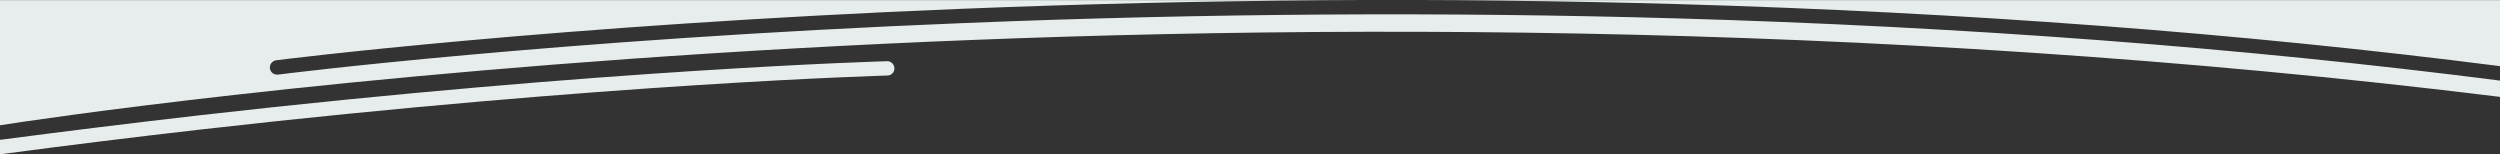
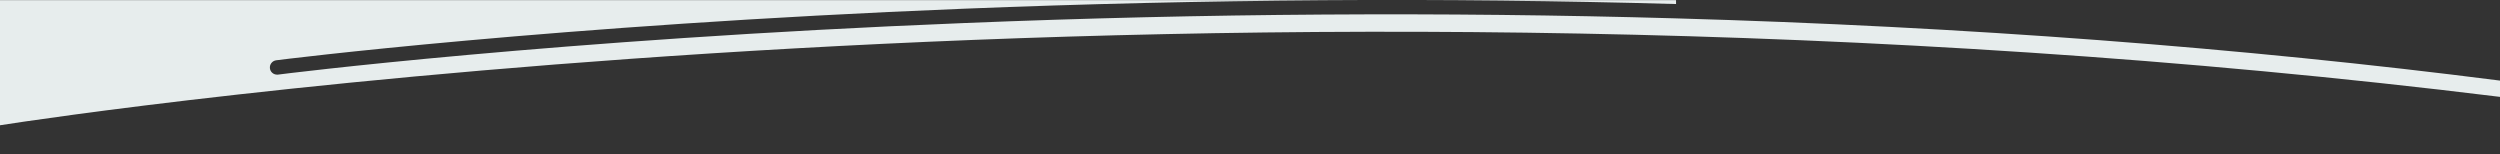
<svg xmlns="http://www.w3.org/2000/svg" version="1.1" id="Capa_1" x="0px" y="0px" viewBox="0 0 1920 118.5" style="enable-background:new 0 0 1920 118.5;" xml:space="preserve">
  <rect x="0" y="0" width="1920" height="118.5" fill="#333333" stroke="none" />
  <style type="text/css">
	.st0{fill:#E7EDED;}
</style>
  <g>
-     <path class="st0" d="M681.6,58c0.3,0,0.6,0,0.9-0.1c2.6-0.5,4.5-2.8,4.4-5.5c-0.1-3.1-2.6-5.5-5.6-5.4   c-2.1,0.1-214.6,5.9-527.7,41.5C102.2,94.4,51,100.7,0,107.4v11.1c51.3-6.8,102.9-13.2,154.7-19.1C467.4,63.9,679.4,58.1,681.6,58z   " />
-     <path class="st0" d="M212.1,46.3c2.1-0.3,213-27,527.9-39.6c184.9-7.4,369.1-8.6,547.2-3.6c221.5,6.3,434.4,22.3,632.8,47.7V0.1H0   v96.1c48.6-7.6,940-142.6,1920-21.8V61.9c-198.5-25.4-411.5-41.5-633.1-47.8C1109,9,925.1,10.2,740.5,17.7   C426.1,30.3,215.6,57,213.5,57.3c-0.3,0-0.6,0.1-1,0c-2.6-0.1-4.9-2.1-5.2-4.8C206.9,49.5,209.1,46.7,212.1,46.3z" />
+     <path class="st0" d="M212.1,46.3c2.1-0.3,213-27,527.9-39.6c184.9-7.4,369.1-8.6,547.2-3.6V0.1H0   v96.1c48.6-7.6,940-142.6,1920-21.8V61.9c-198.5-25.4-411.5-41.5-633.1-47.8C1109,9,925.1,10.2,740.5,17.7   C426.1,30.3,215.6,57,213.5,57.3c-0.3,0-0.6,0.1-1,0c-2.6-0.1-4.9-2.1-5.2-4.8C206.9,49.5,209.1,46.7,212.1,46.3z" />
  </g>
</svg>